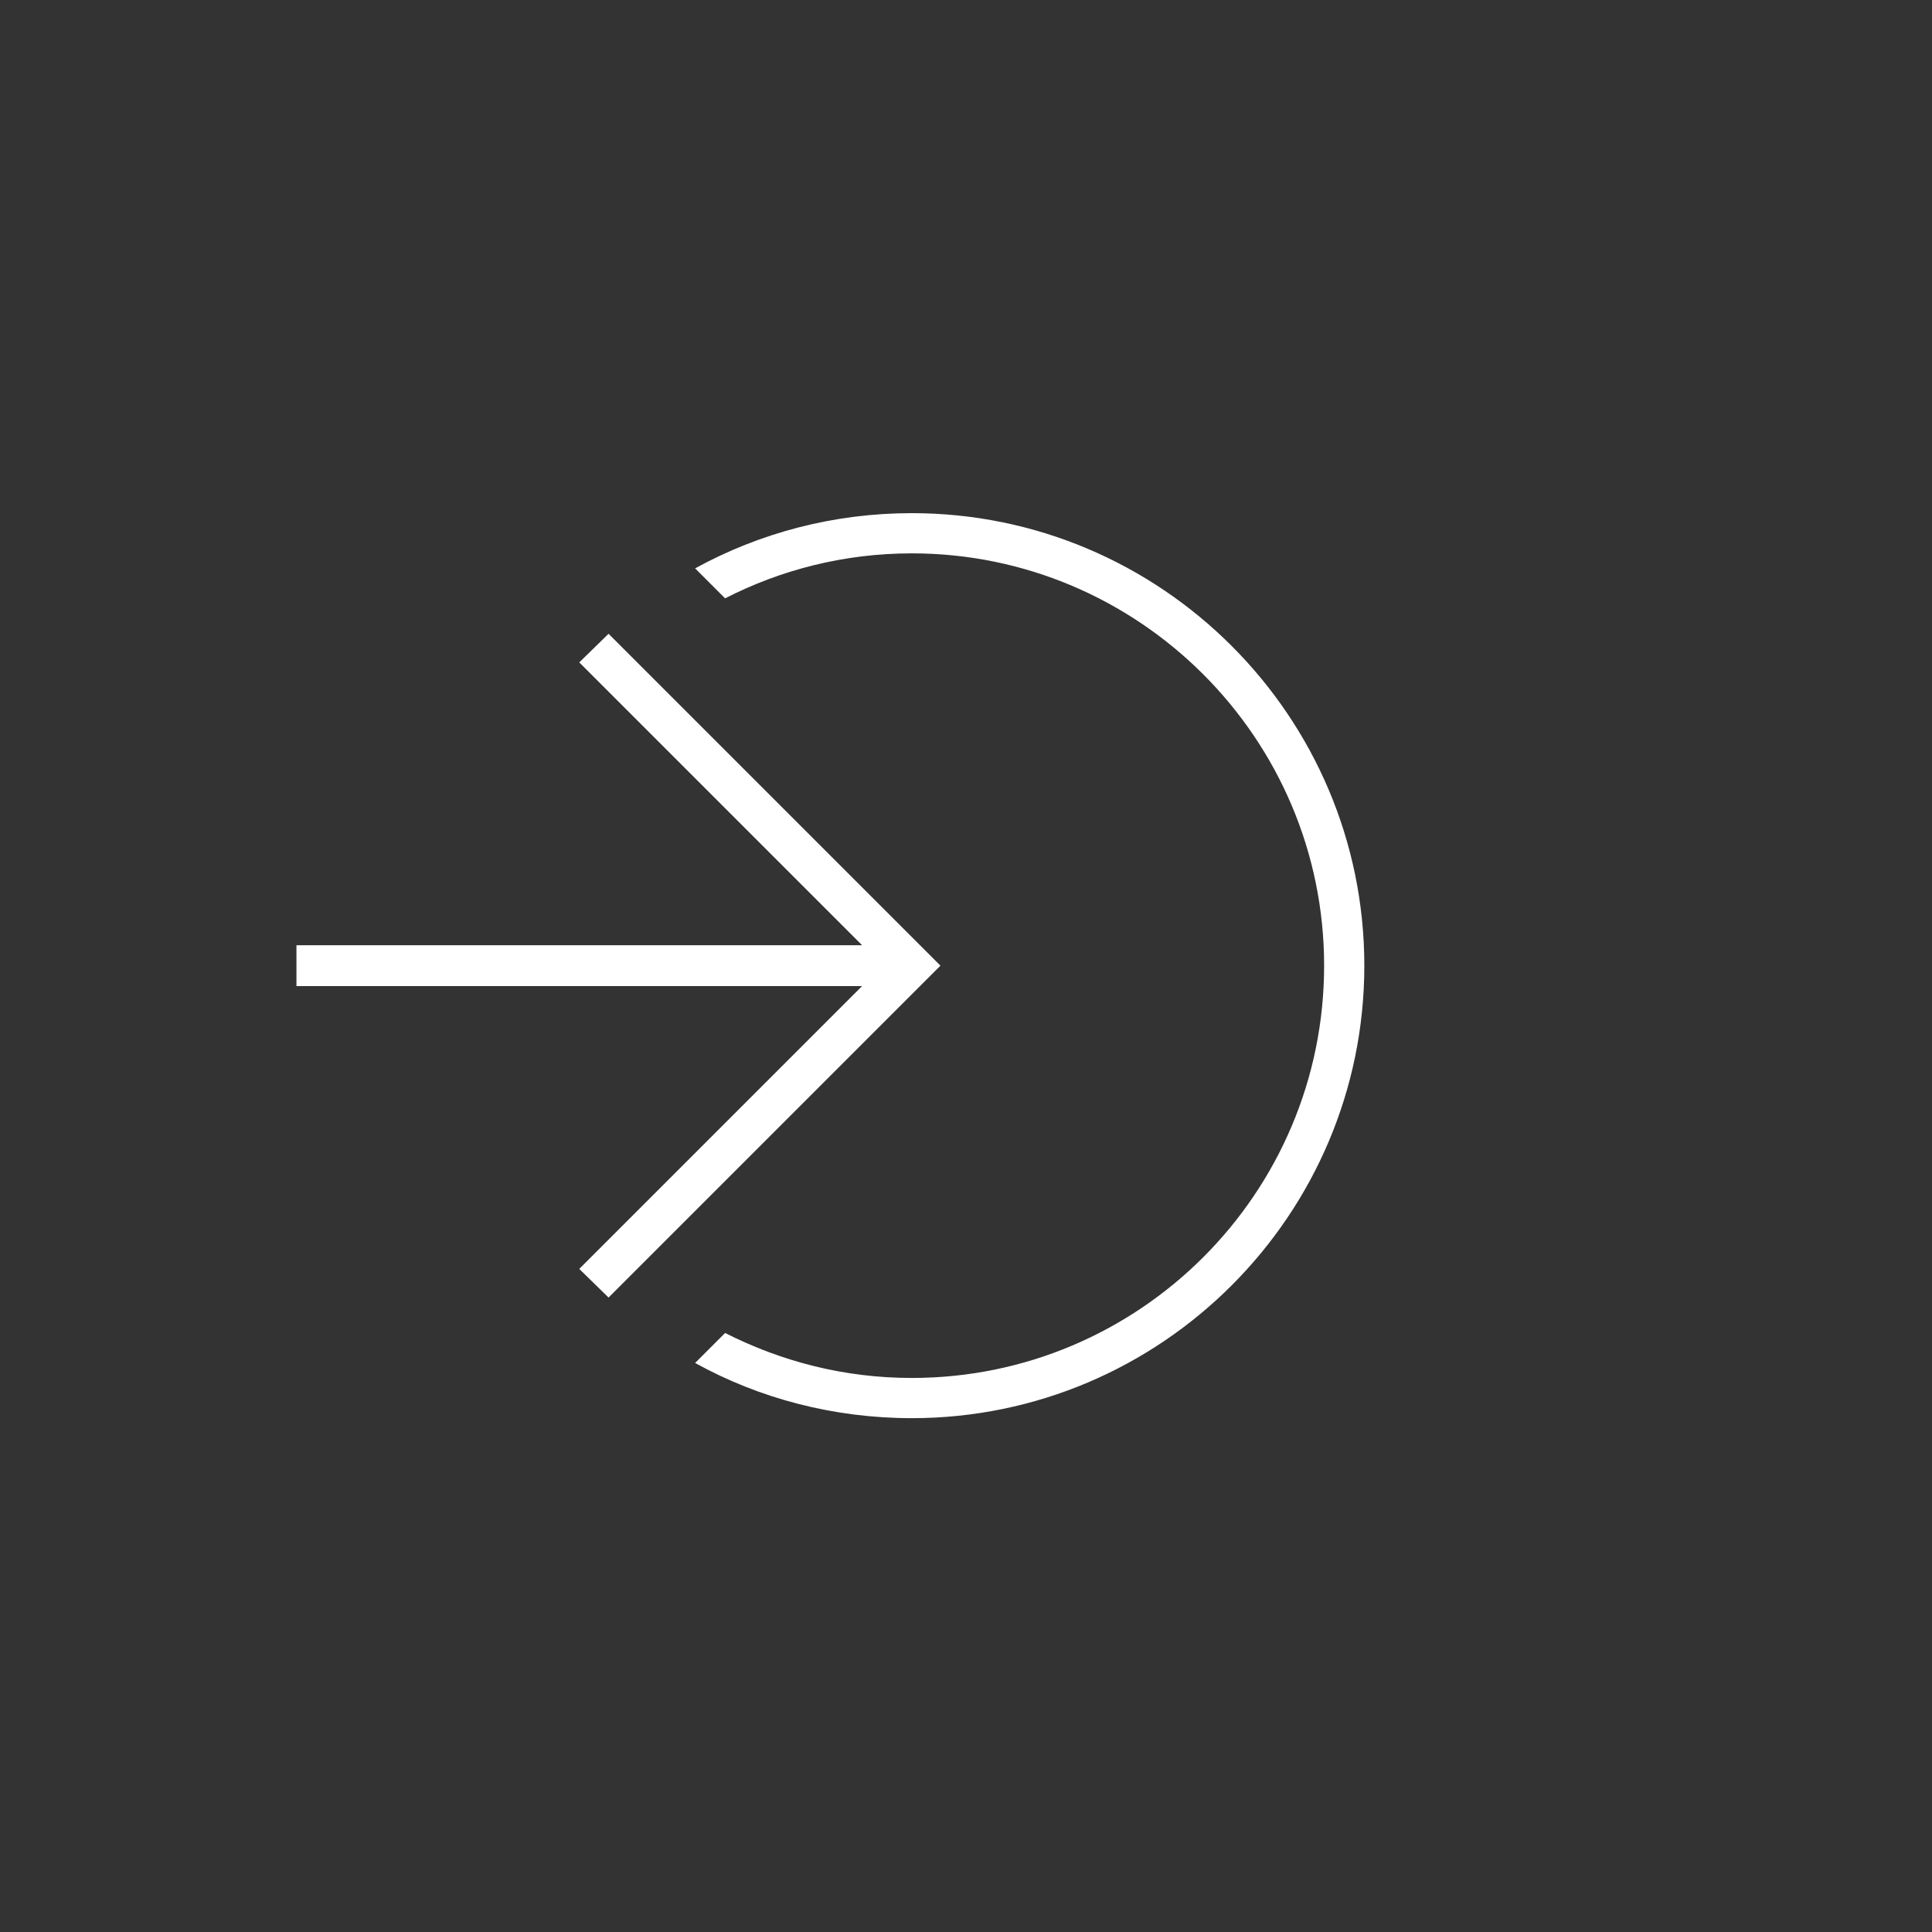
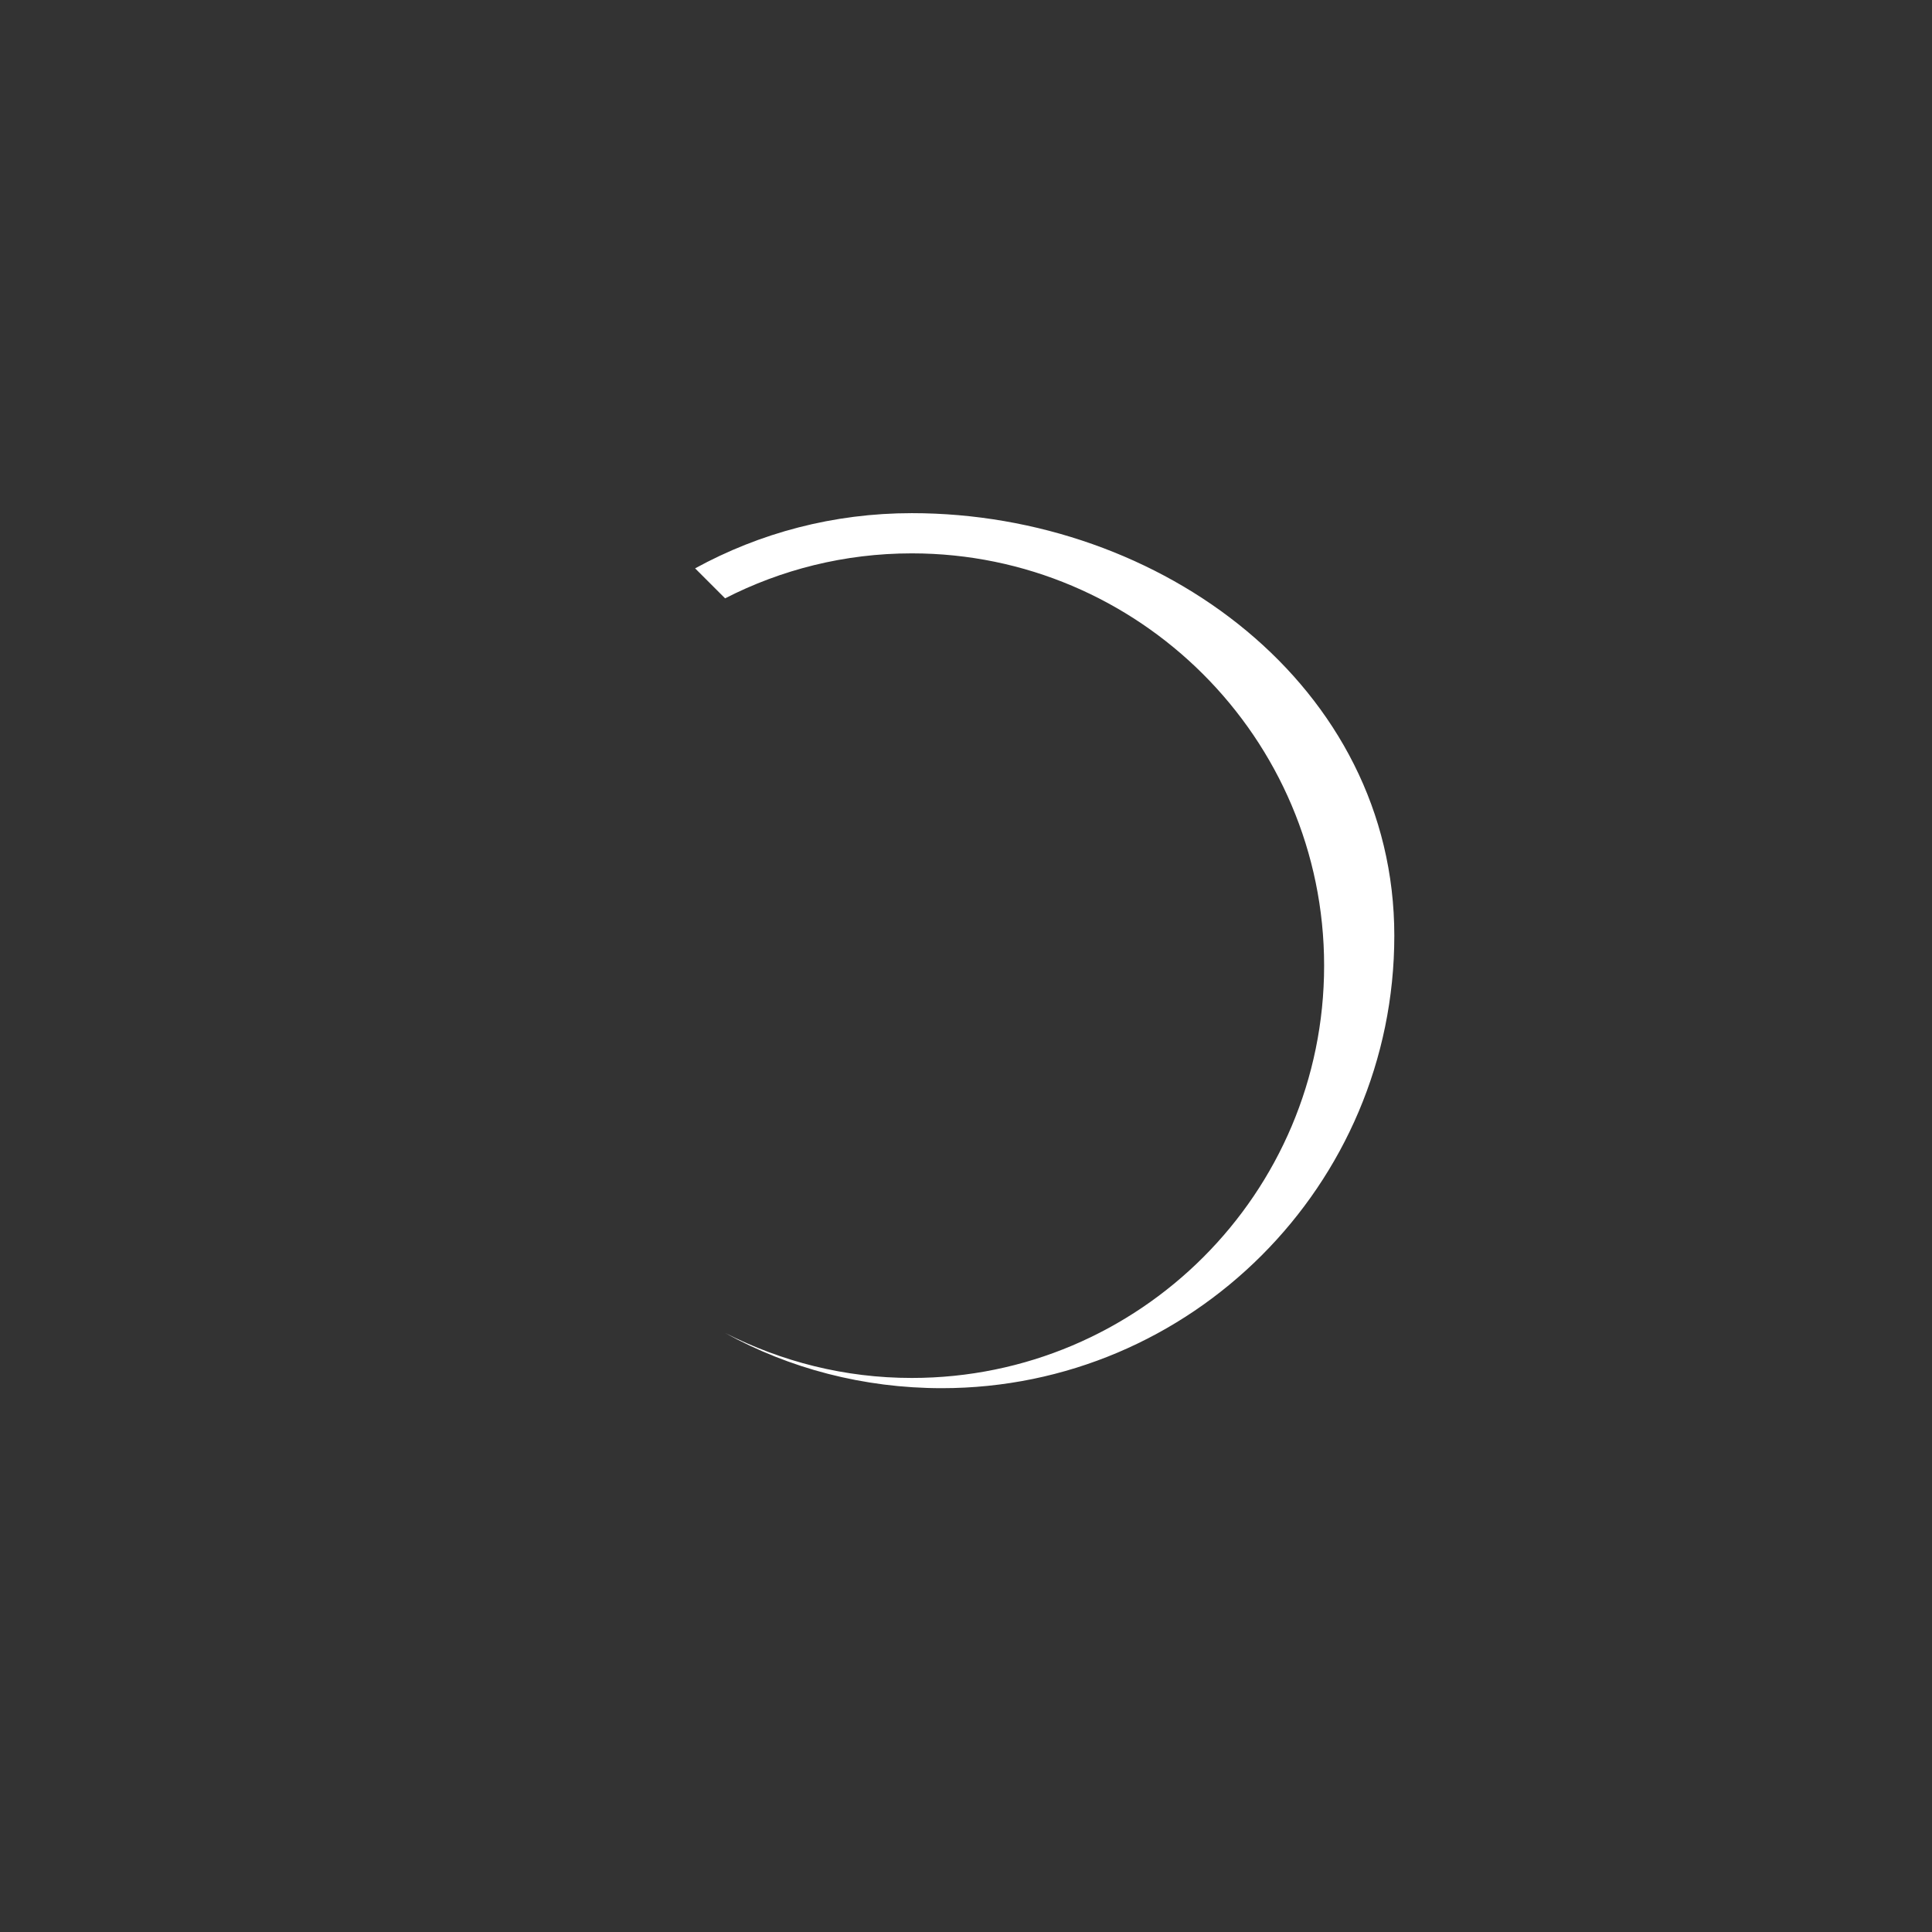
<svg xmlns="http://www.w3.org/2000/svg" version="1.1" id="Livello_1" x="0px" y="0px" width="283.5px" height="283.5px" viewBox="0 0 283.5 283.5" style="enable-background:new 0 0 283.5 283.5;" xml:space="preserve">
  <rect x="0" y="0" width="283.5" height="283.5" fill="#333333" stroke="none" />
  <style type="text/css">
	.st0{fill:#FFFFFF;}
</style>
  <g>
    <g>
-       <path class="st0" d="M133.8,75.3c-11.5,0-22.3,2.9-31.8,8.1l4.4,4.4c8.2-4.2,17.5-6.6,27.4-6.6c33.3,0,60.5,27.1,60.5,60.5    c0,33.4-27.1,60.5-60.5,60.5c-9.9,0-19.1-2.4-27.4-6.6l-4.4,4.4c9.4,5.2,20.3,8.1,31.8,8.1c36.6,0,66.4-29.8,66.4-66.4    S170.4,75.3,133.8,75.3z" />
-       <polygon class="st0" points="138,141.7 89.3,190.4 85,186.2 126.5,144.7 43.5,144.7 43.5,138.7 126.5,138.7 85,97.2 89.3,93   " />
+       <path class="st0" d="M133.8,75.3c-11.5,0-22.3,2.9-31.8,8.1l4.4,4.4c8.2-4.2,17.5-6.6,27.4-6.6c33.3,0,60.5,27.1,60.5,60.5    c0,33.4-27.1,60.5-60.5,60.5c-9.9,0-19.1-2.4-27.4-6.6c9.4,5.2,20.3,8.1,31.8,8.1c36.6,0,66.4-29.8,66.4-66.4    S170.4,75.3,133.8,75.3z" />
    </g>
  </g>
</svg>